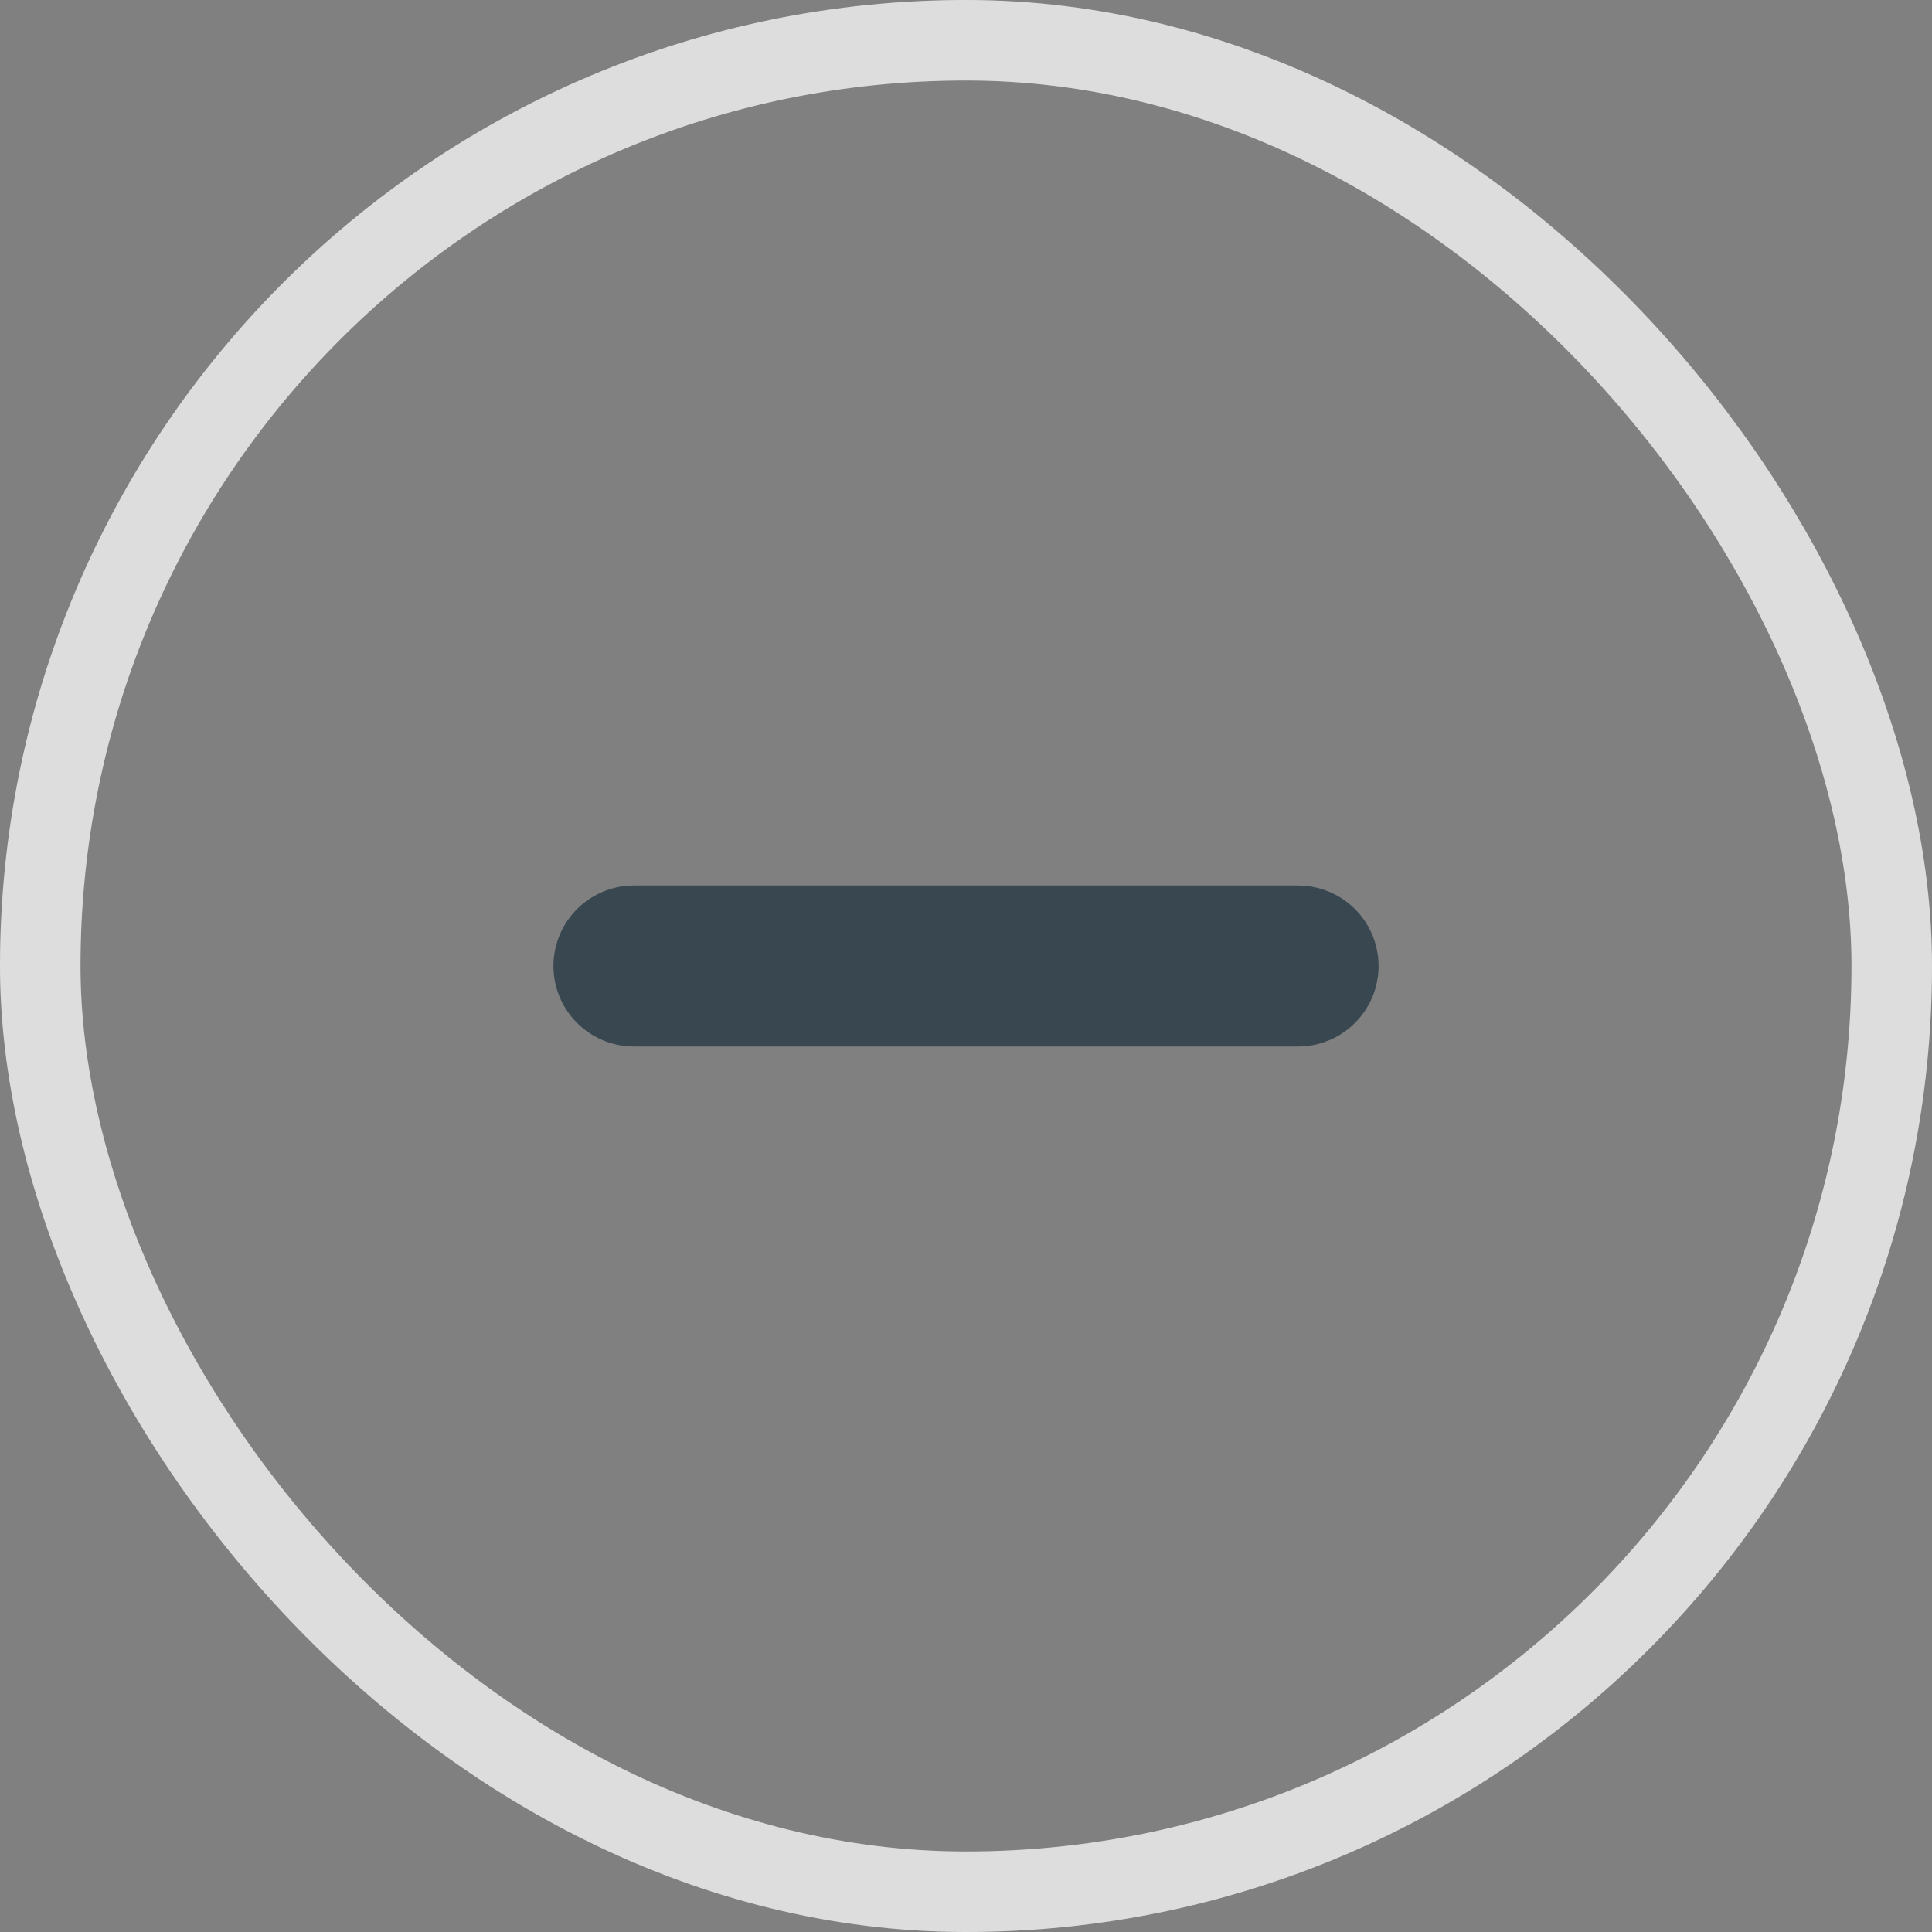
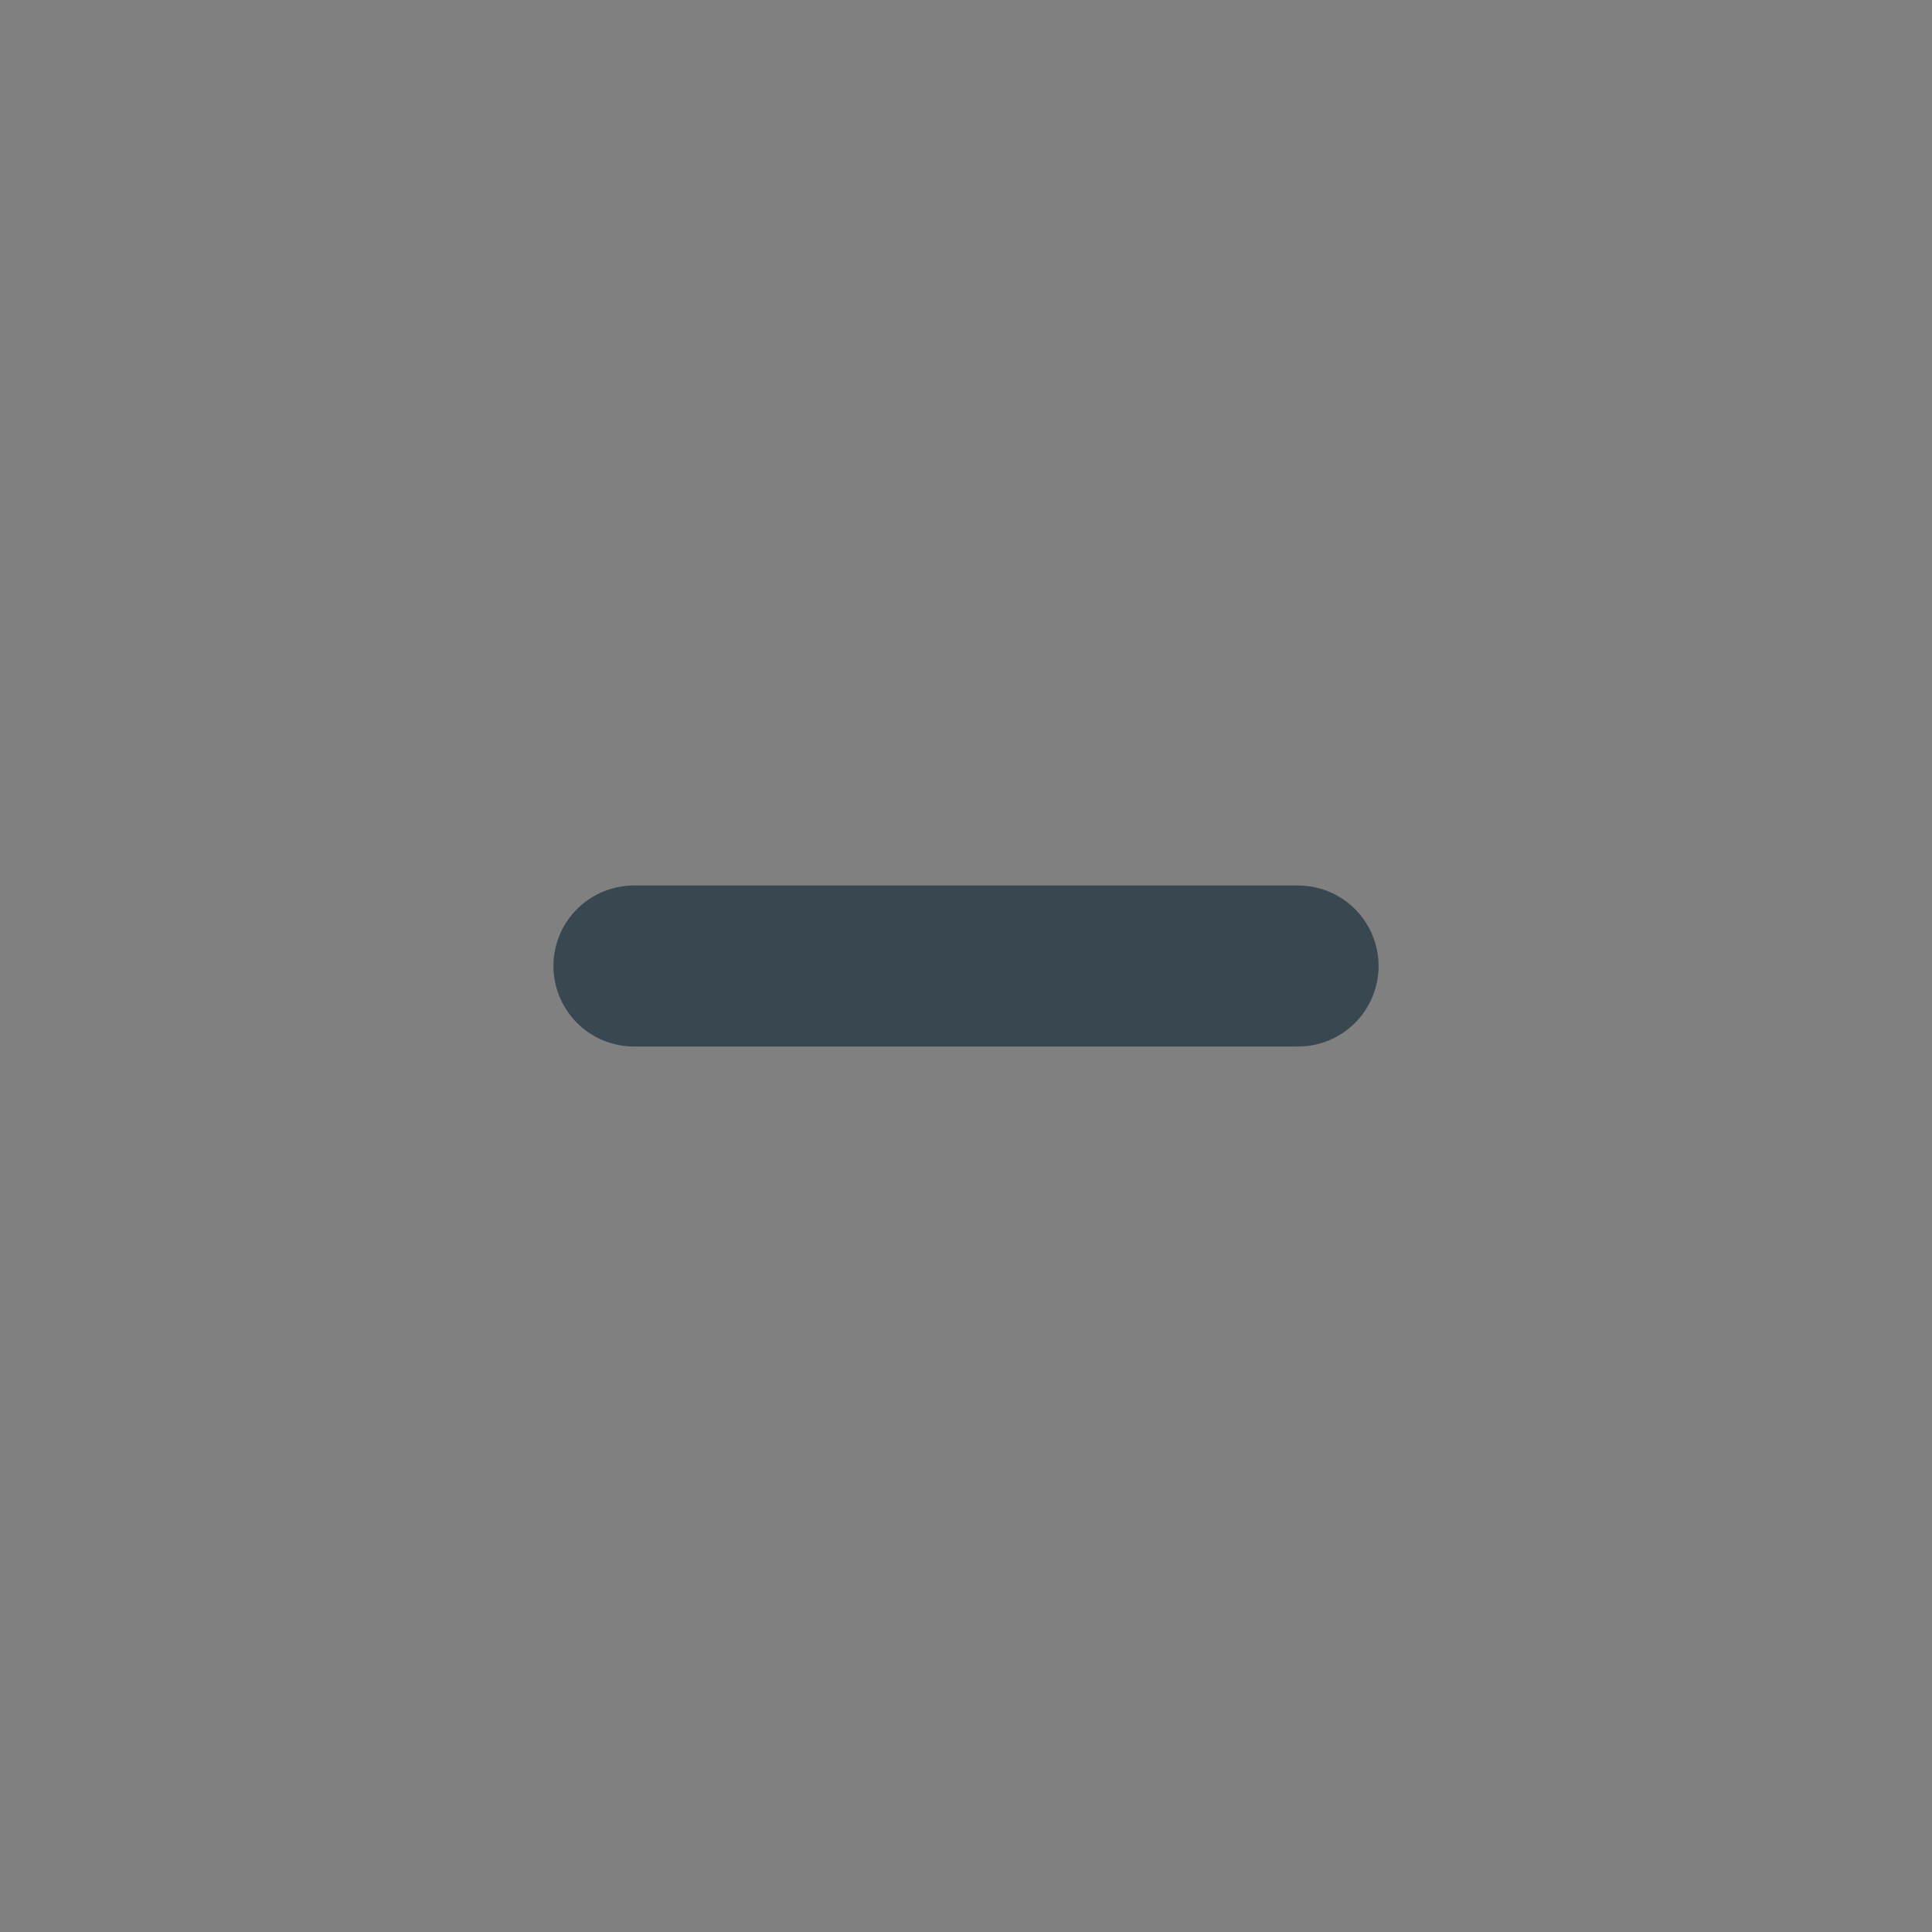
<svg xmlns="http://www.w3.org/2000/svg" width="24" height="24" viewBox="0 0 24 24" fill="transparent">
  <rect x="0" y="0" width="24" height="24" fill="#808080" stroke="none" />
-   <rect x="0.5" y="0.5" width="23" height="23" rx="11.5" fill="transparent" />
-   <rect x="0.5" y="0.5" width="23" height="23" rx="11.5" stroke="#F5F5F5" />
-   <rect x="0.5" y="0.5" width="23" height="23" rx="11.5" stroke="black" stroke-opacity="0.1" />
  <path d="M7.875 12H16.125" stroke="#384750" stroke-width="2" stroke-linecap="round" stroke-linejoin="round" />
</svg>